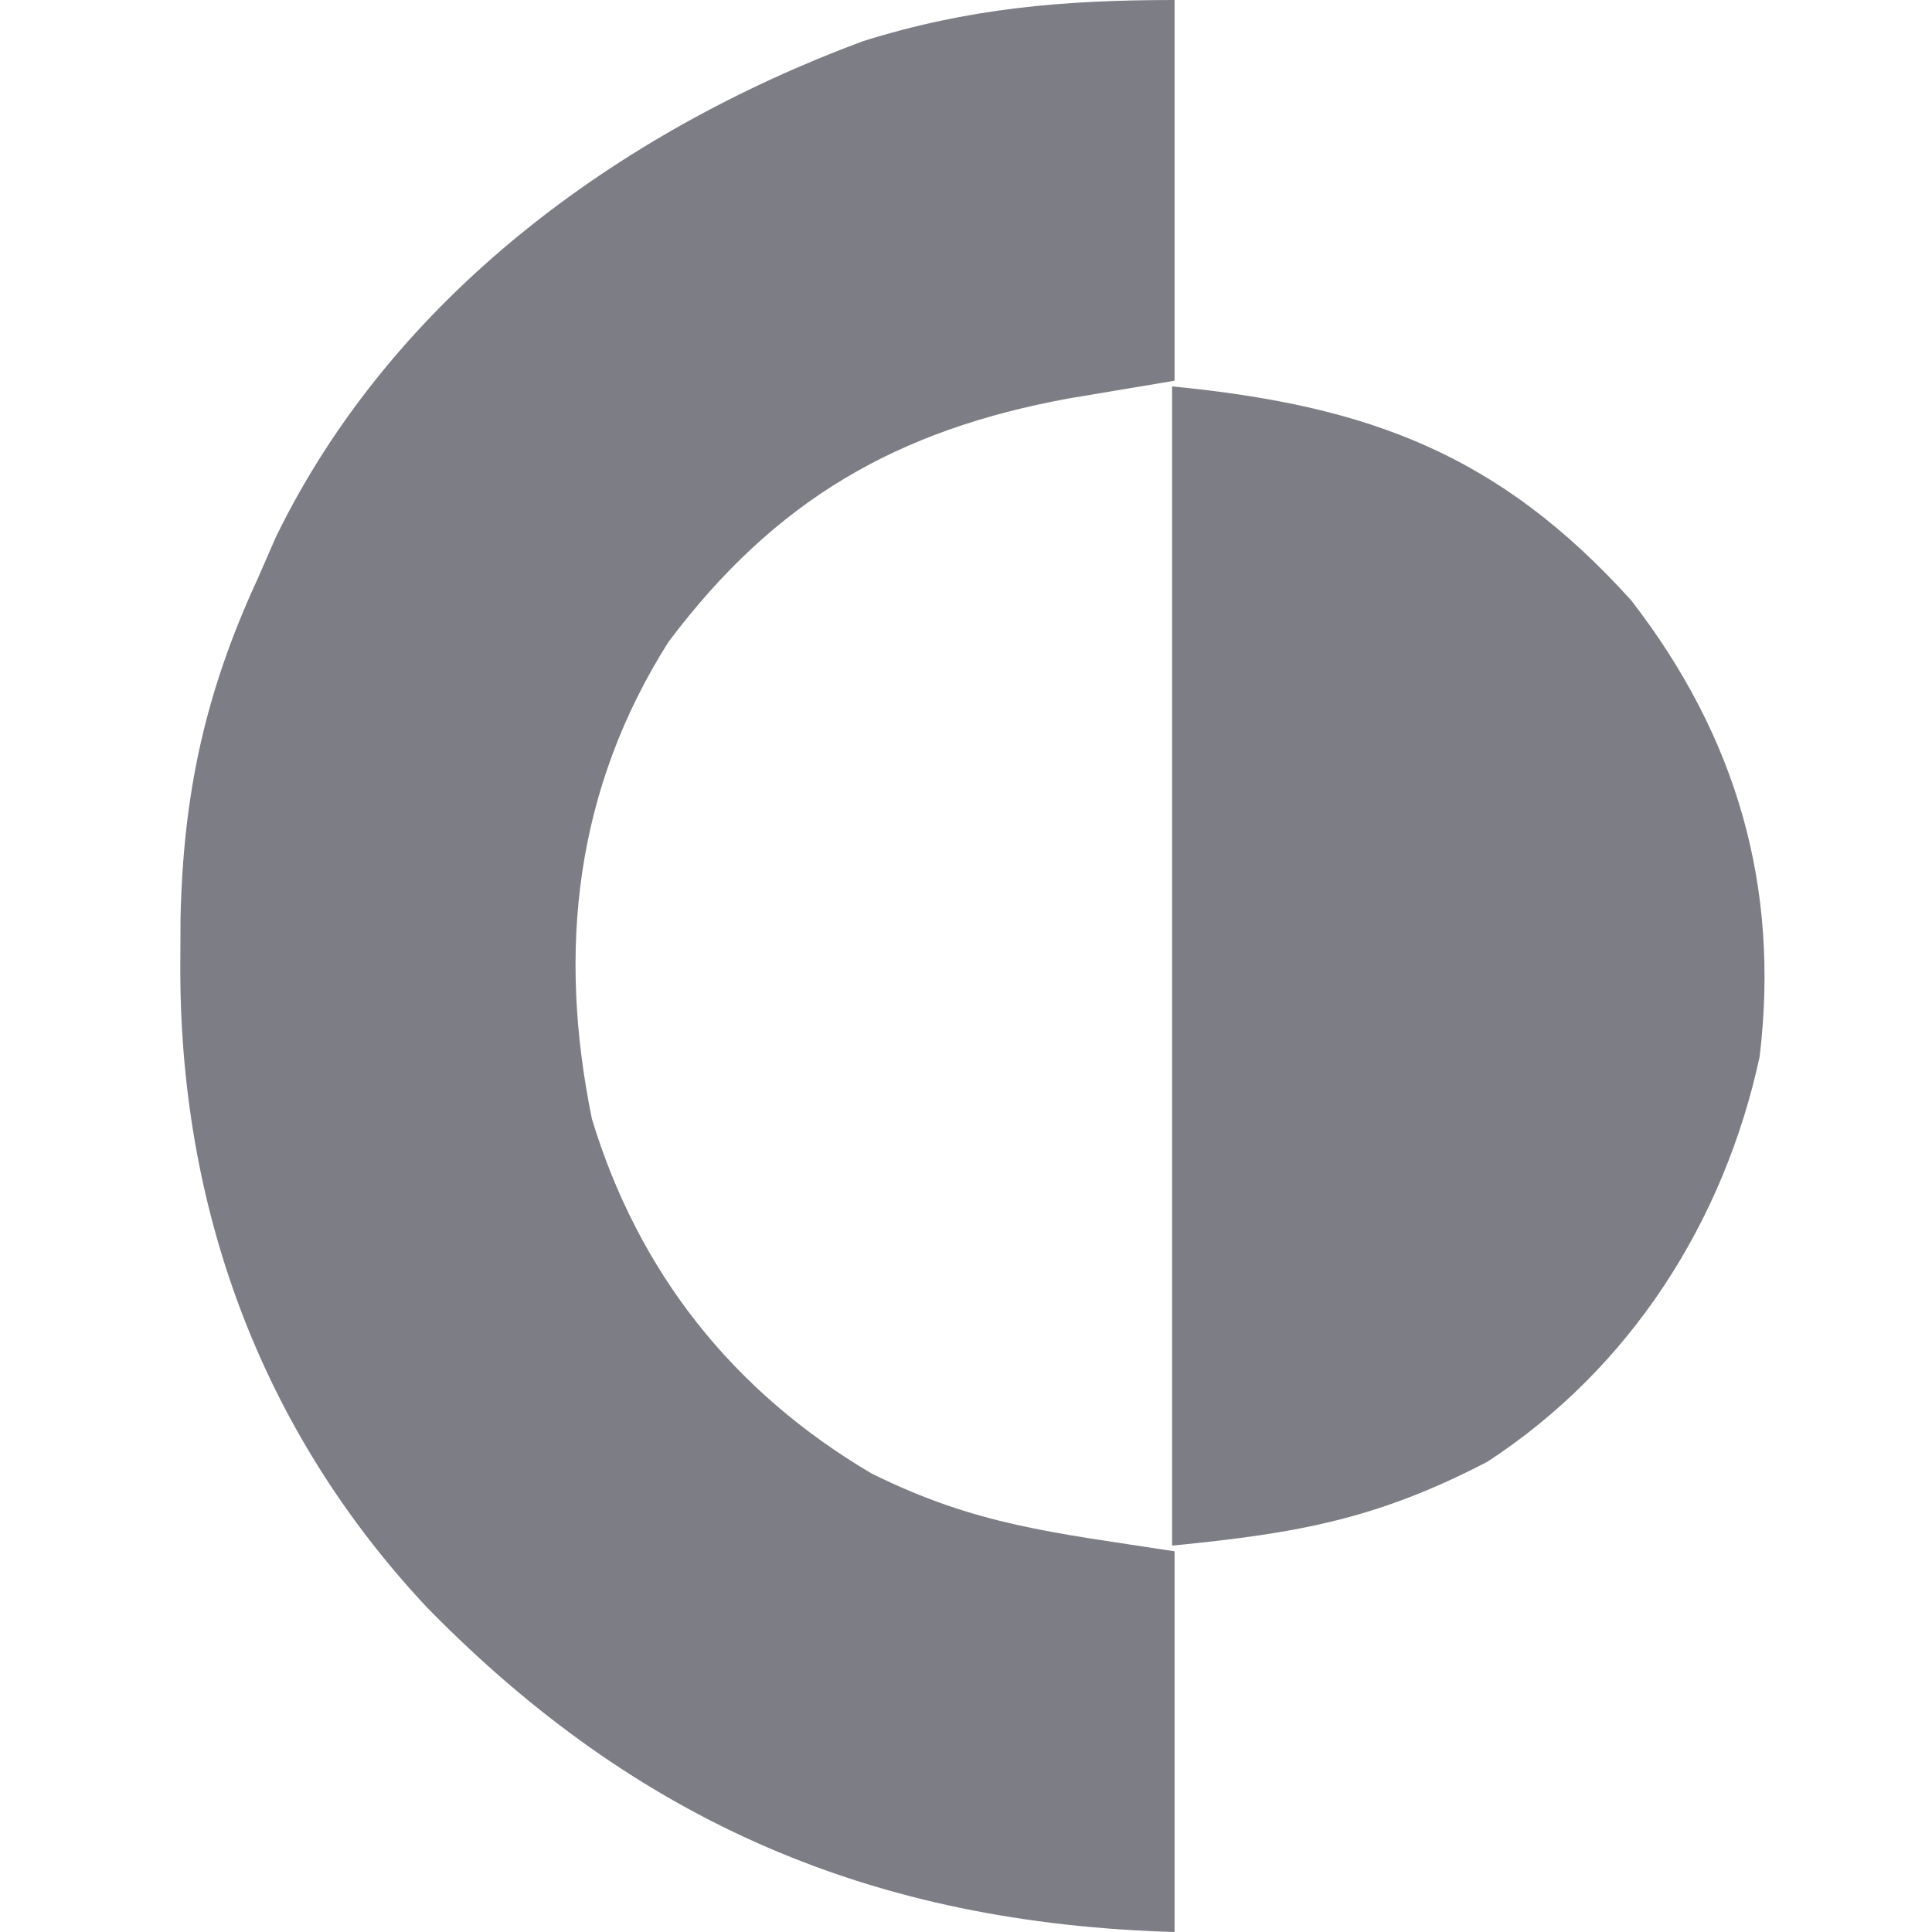
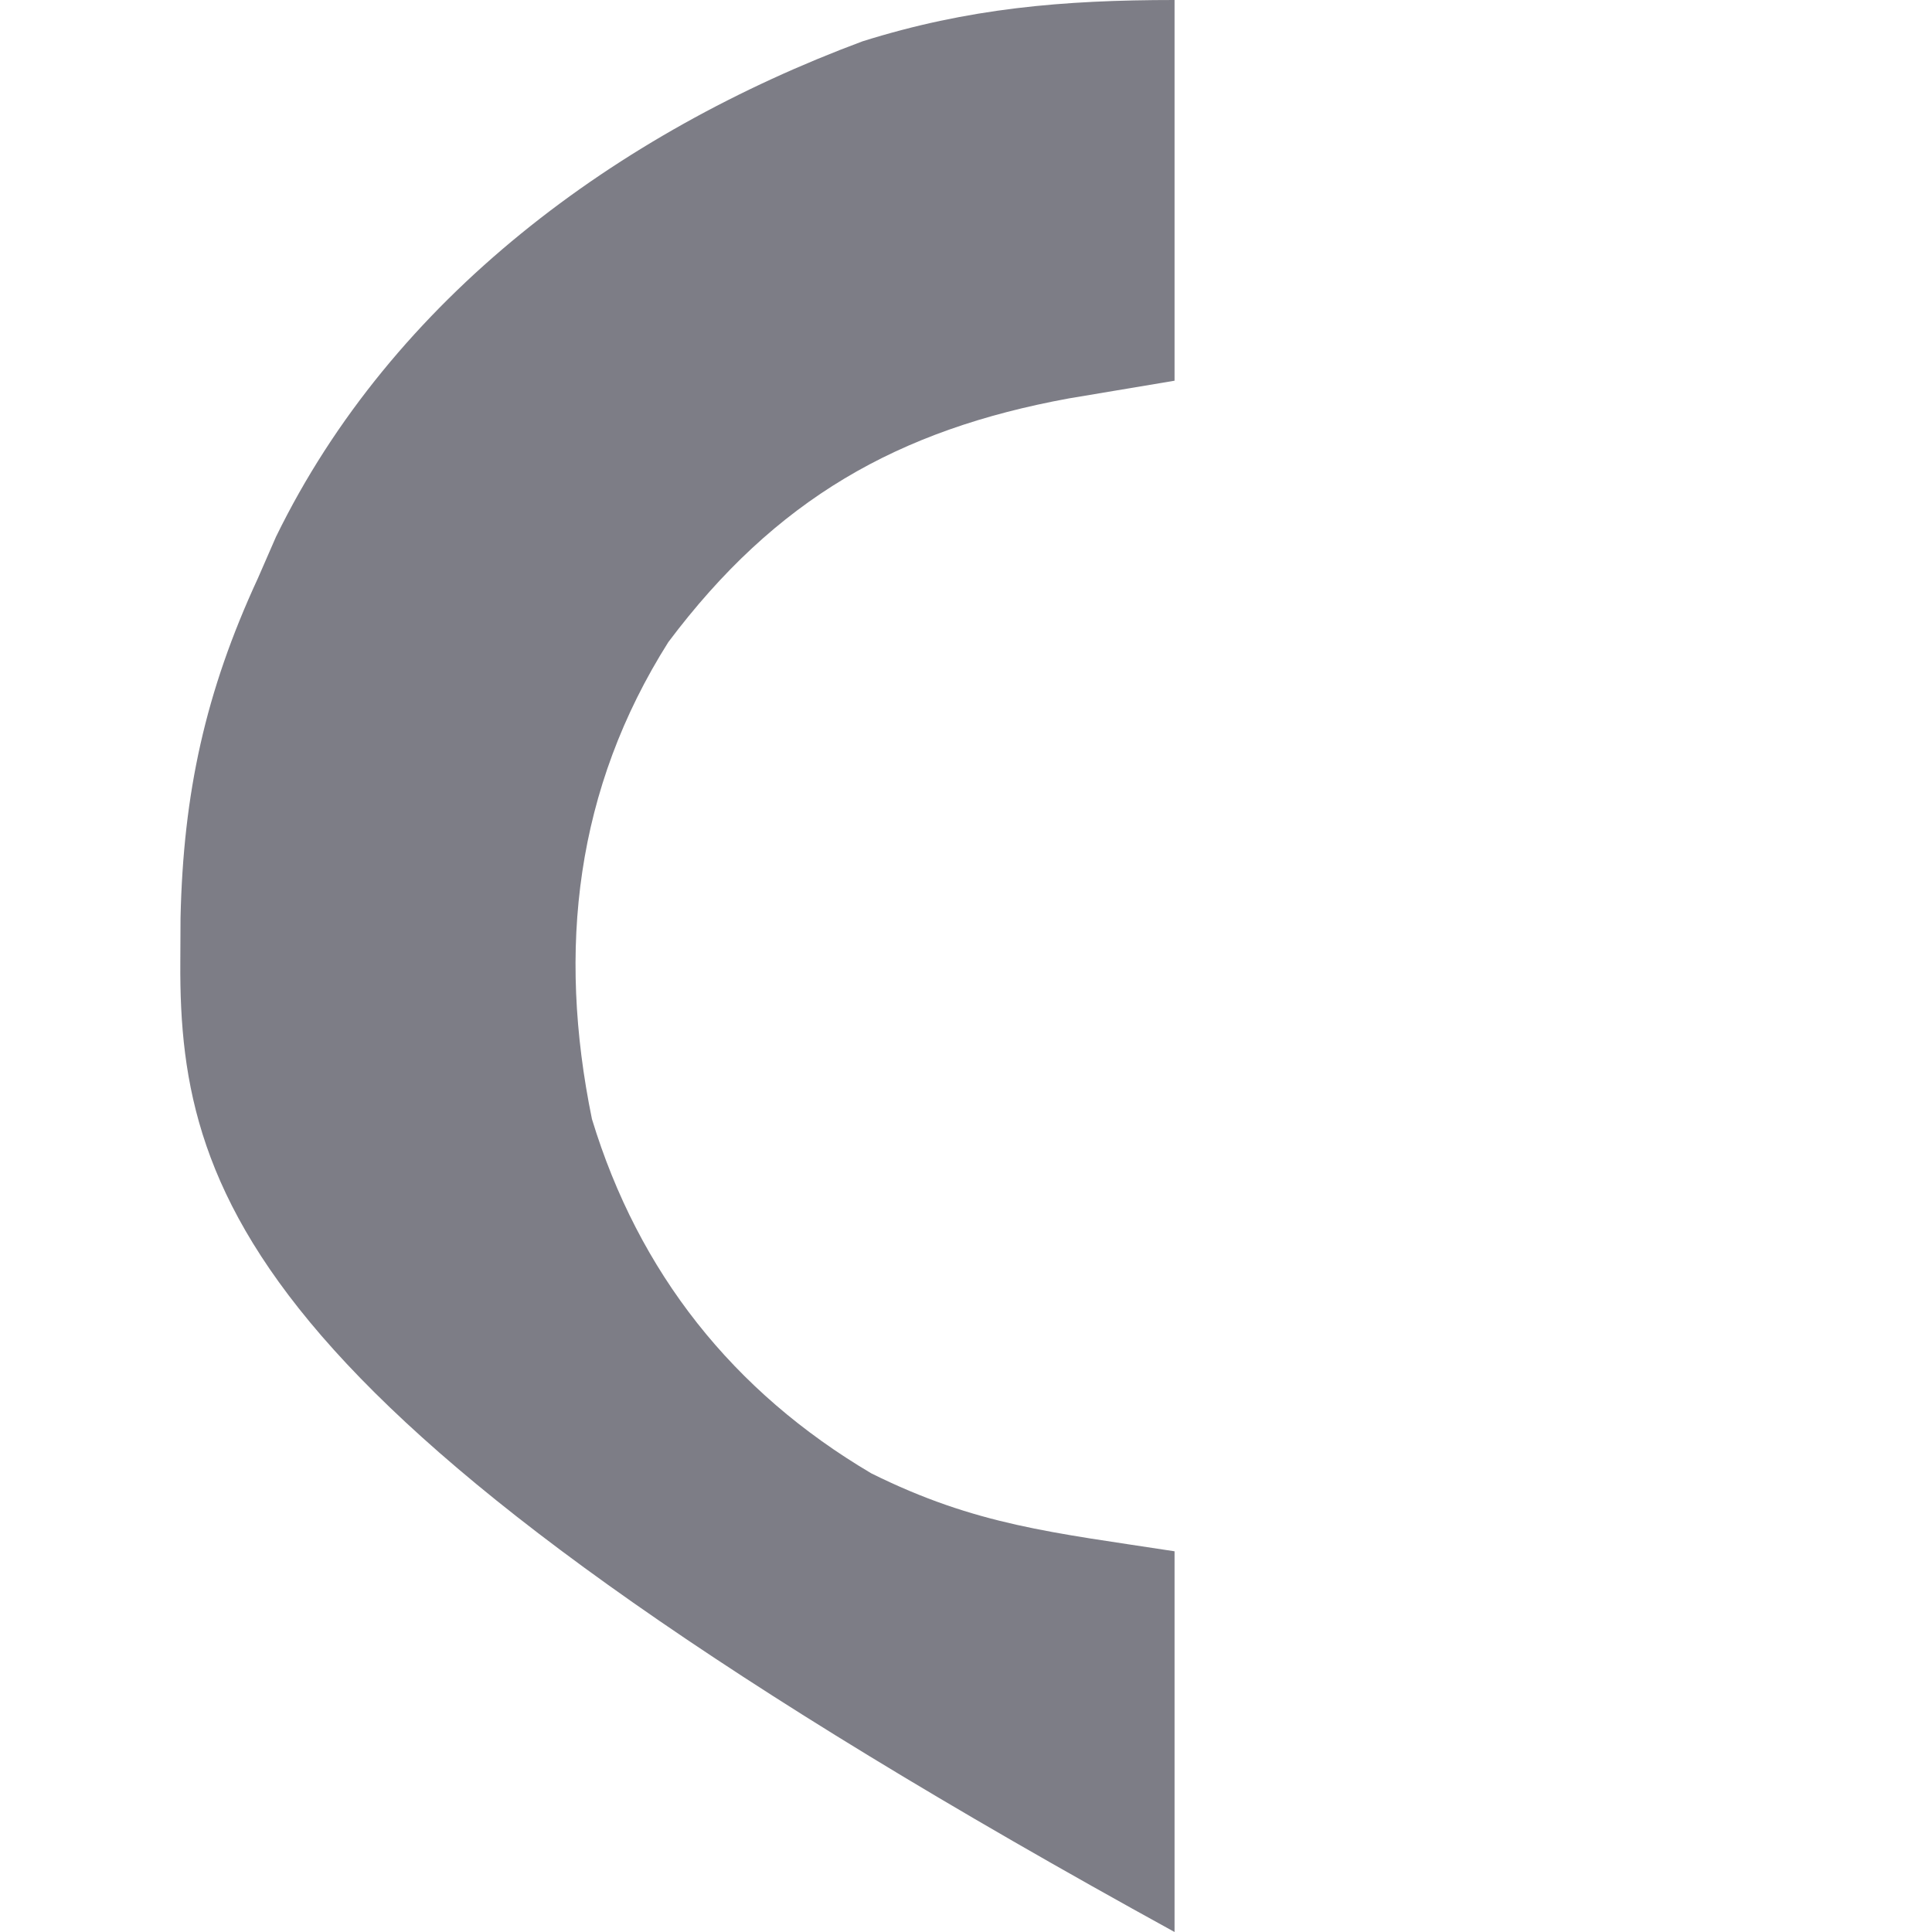
<svg xmlns="http://www.w3.org/2000/svg" width="18" height="18" viewBox="0 0 18 18" fill="none">
-   <path d="M10.943 0C10.943 1.171 10.943 2.341 10.943 3.547C10.618 3.602 10.293 3.656 9.958 3.712C8.364 4.004 7.226 4.651 6.227 5.982C5.363 7.349 5.19 8.84 5.515 10.426C5.95 11.856 6.828 12.965 8.118 13.727C9.092 14.211 9.807 14.278 10.943 14.453C10.943 15.623 10.943 16.794 10.943 18C8.147 17.92 5.946 16.986 3.98 14.978C2.42 13.316 1.666 11.23 1.68 8.967C1.681 8.83 1.682 8.692 1.682 8.55C1.708 7.389 1.912 6.449 2.403 5.387C2.459 5.26 2.514 5.133 2.571 5.002C3.659 2.771 5.755 1.234 8.036 0.385C9.02 0.076 9.905 0 10.943 0Z" fill="#7D7D86" />
-   <path d="M10.92 3.6C12.749 3.778 13.964 4.228 15.198 5.594C16.182 6.865 16.584 8.263 16.394 9.846C16.064 11.372 15.199 12.744 13.857 13.619C12.839 14.148 12.105 14.285 10.92 14.4C10.92 10.836 10.92 7.272 10.92 3.6Z" fill="#7D7D86" />
+   <path d="M10.943 0C10.943 1.171 10.943 2.341 10.943 3.547C10.618 3.602 10.293 3.656 9.958 3.712C8.364 4.004 7.226 4.651 6.227 5.982C5.363 7.349 5.19 8.84 5.515 10.426C5.95 11.856 6.828 12.965 8.118 13.727C9.092 14.211 9.807 14.278 10.943 14.453C10.943 15.623 10.943 16.794 10.943 18C2.42 13.316 1.666 11.23 1.68 8.967C1.681 8.83 1.682 8.692 1.682 8.55C1.708 7.389 1.912 6.449 2.403 5.387C2.459 5.26 2.514 5.133 2.571 5.002C3.659 2.771 5.755 1.234 8.036 0.385C9.02 0.076 9.905 0 10.943 0Z" fill="#7D7D86" />
</svg>